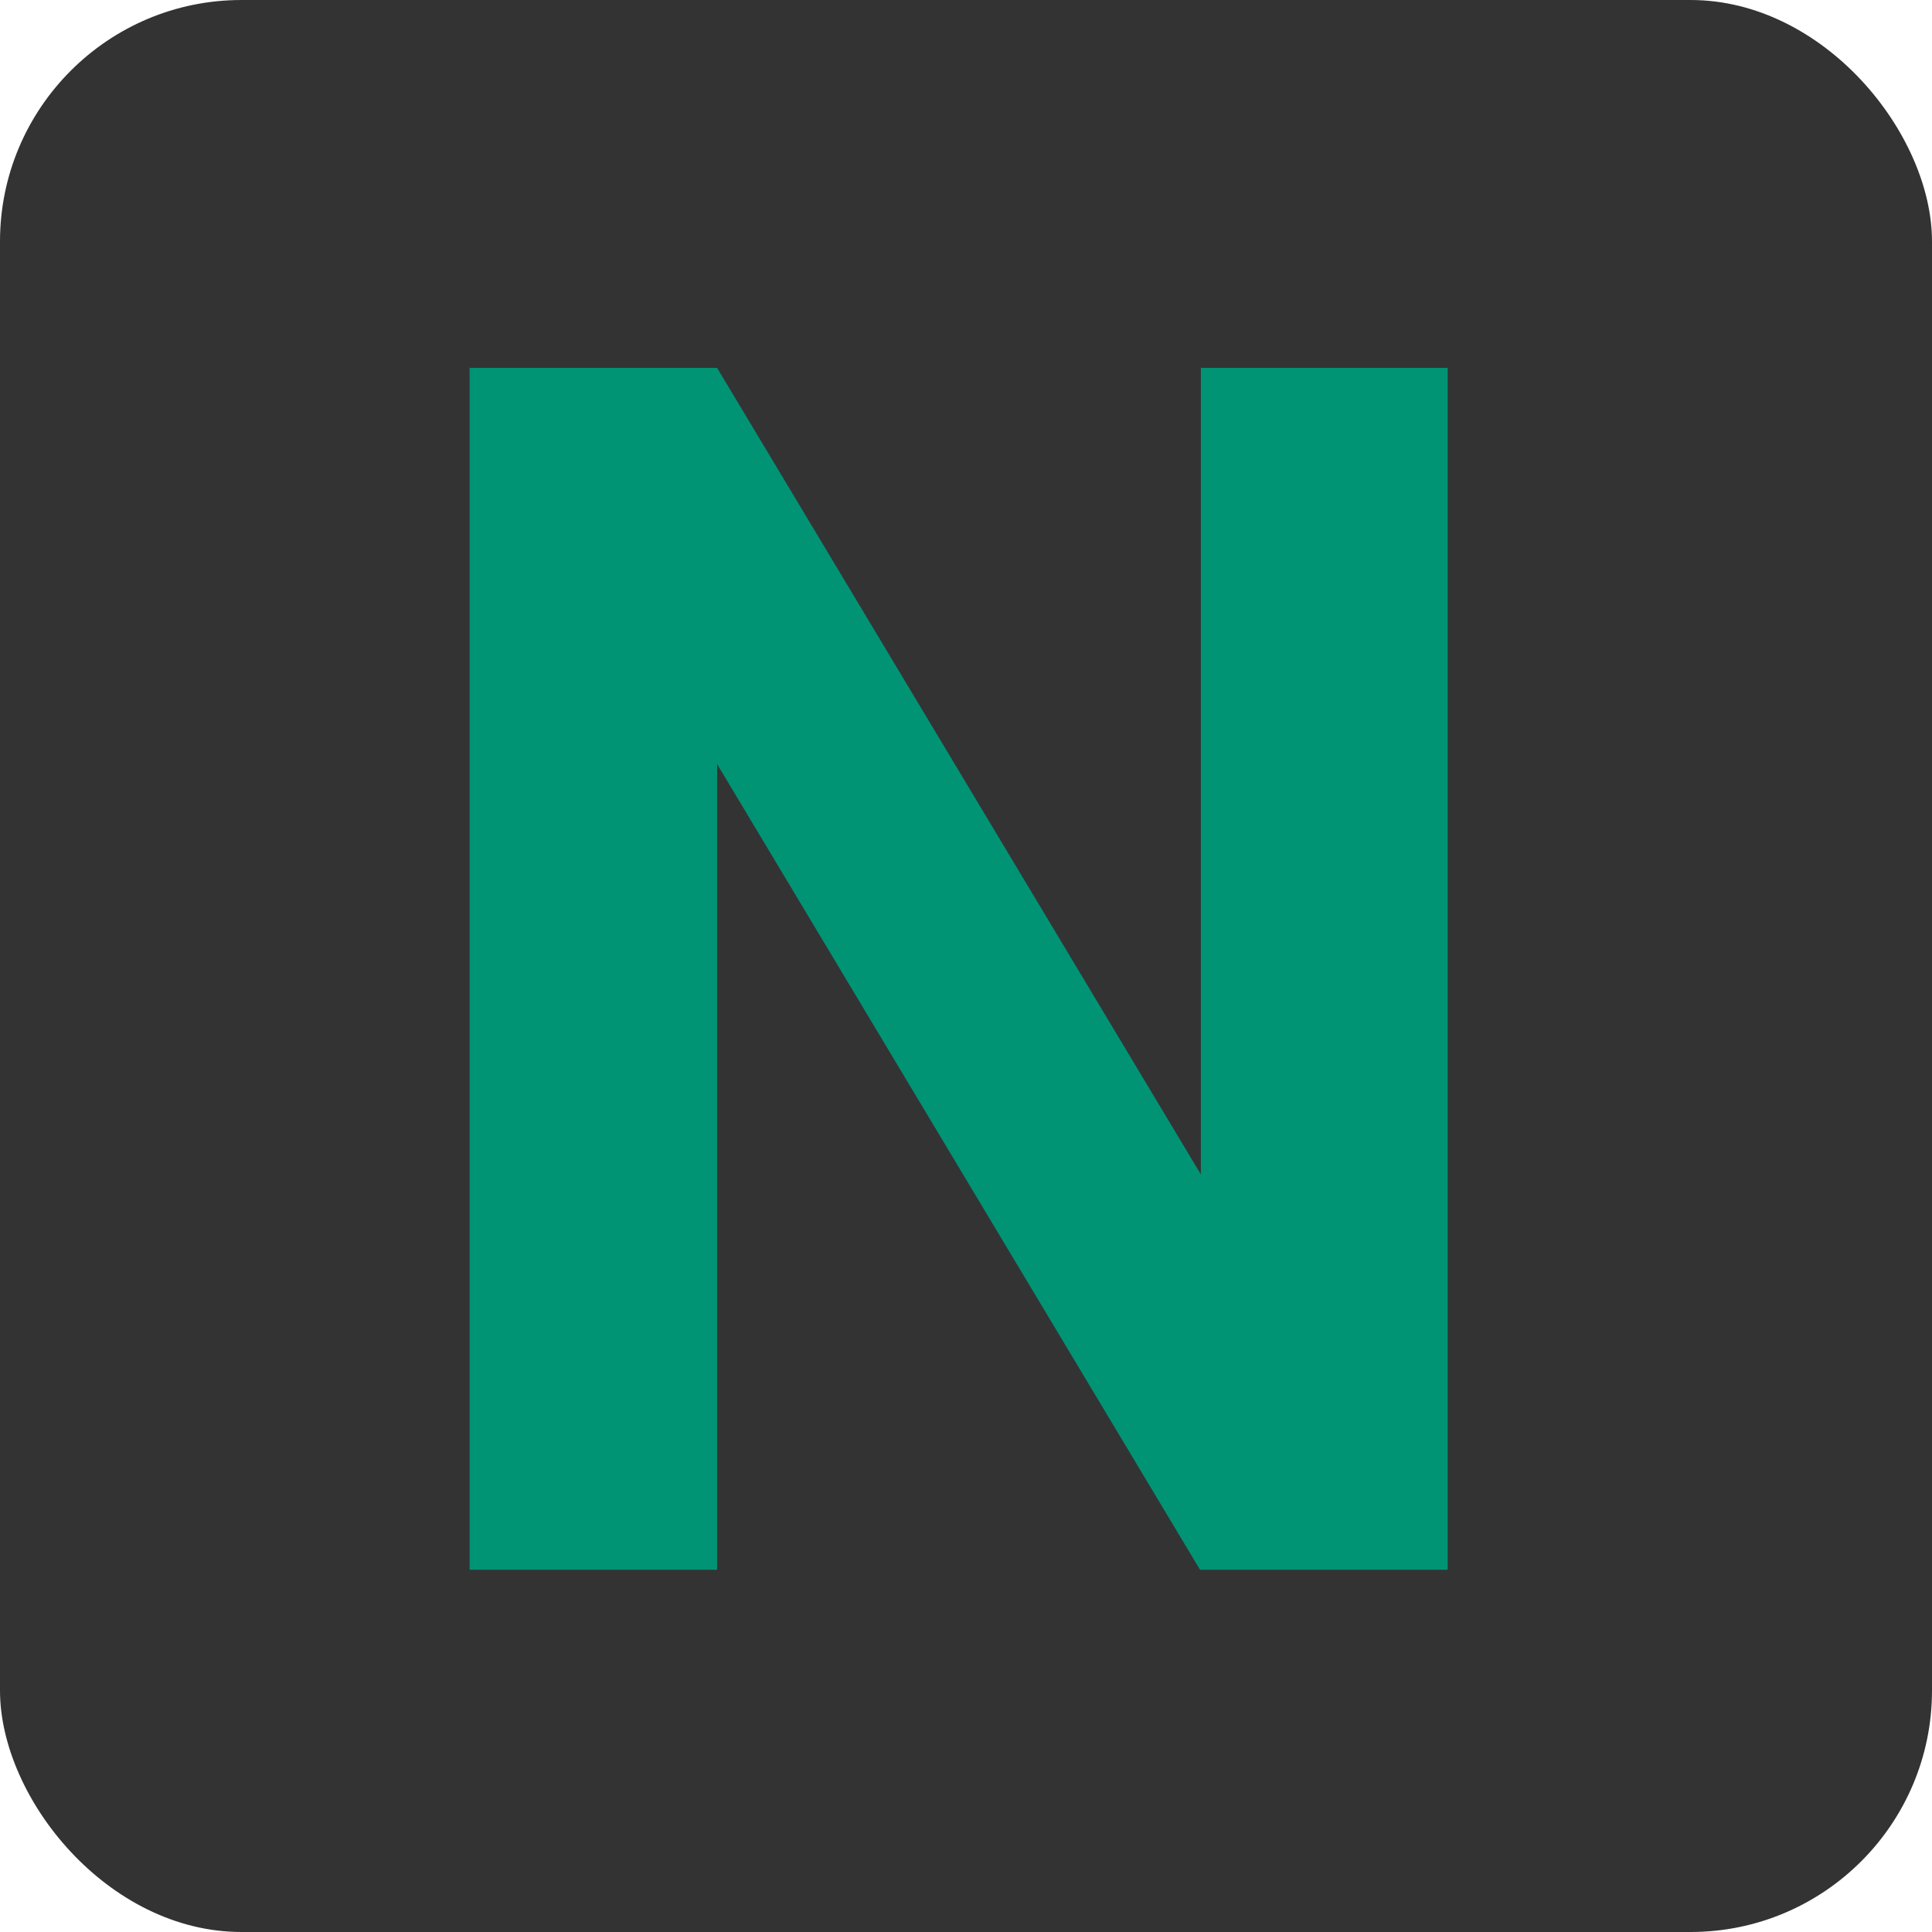
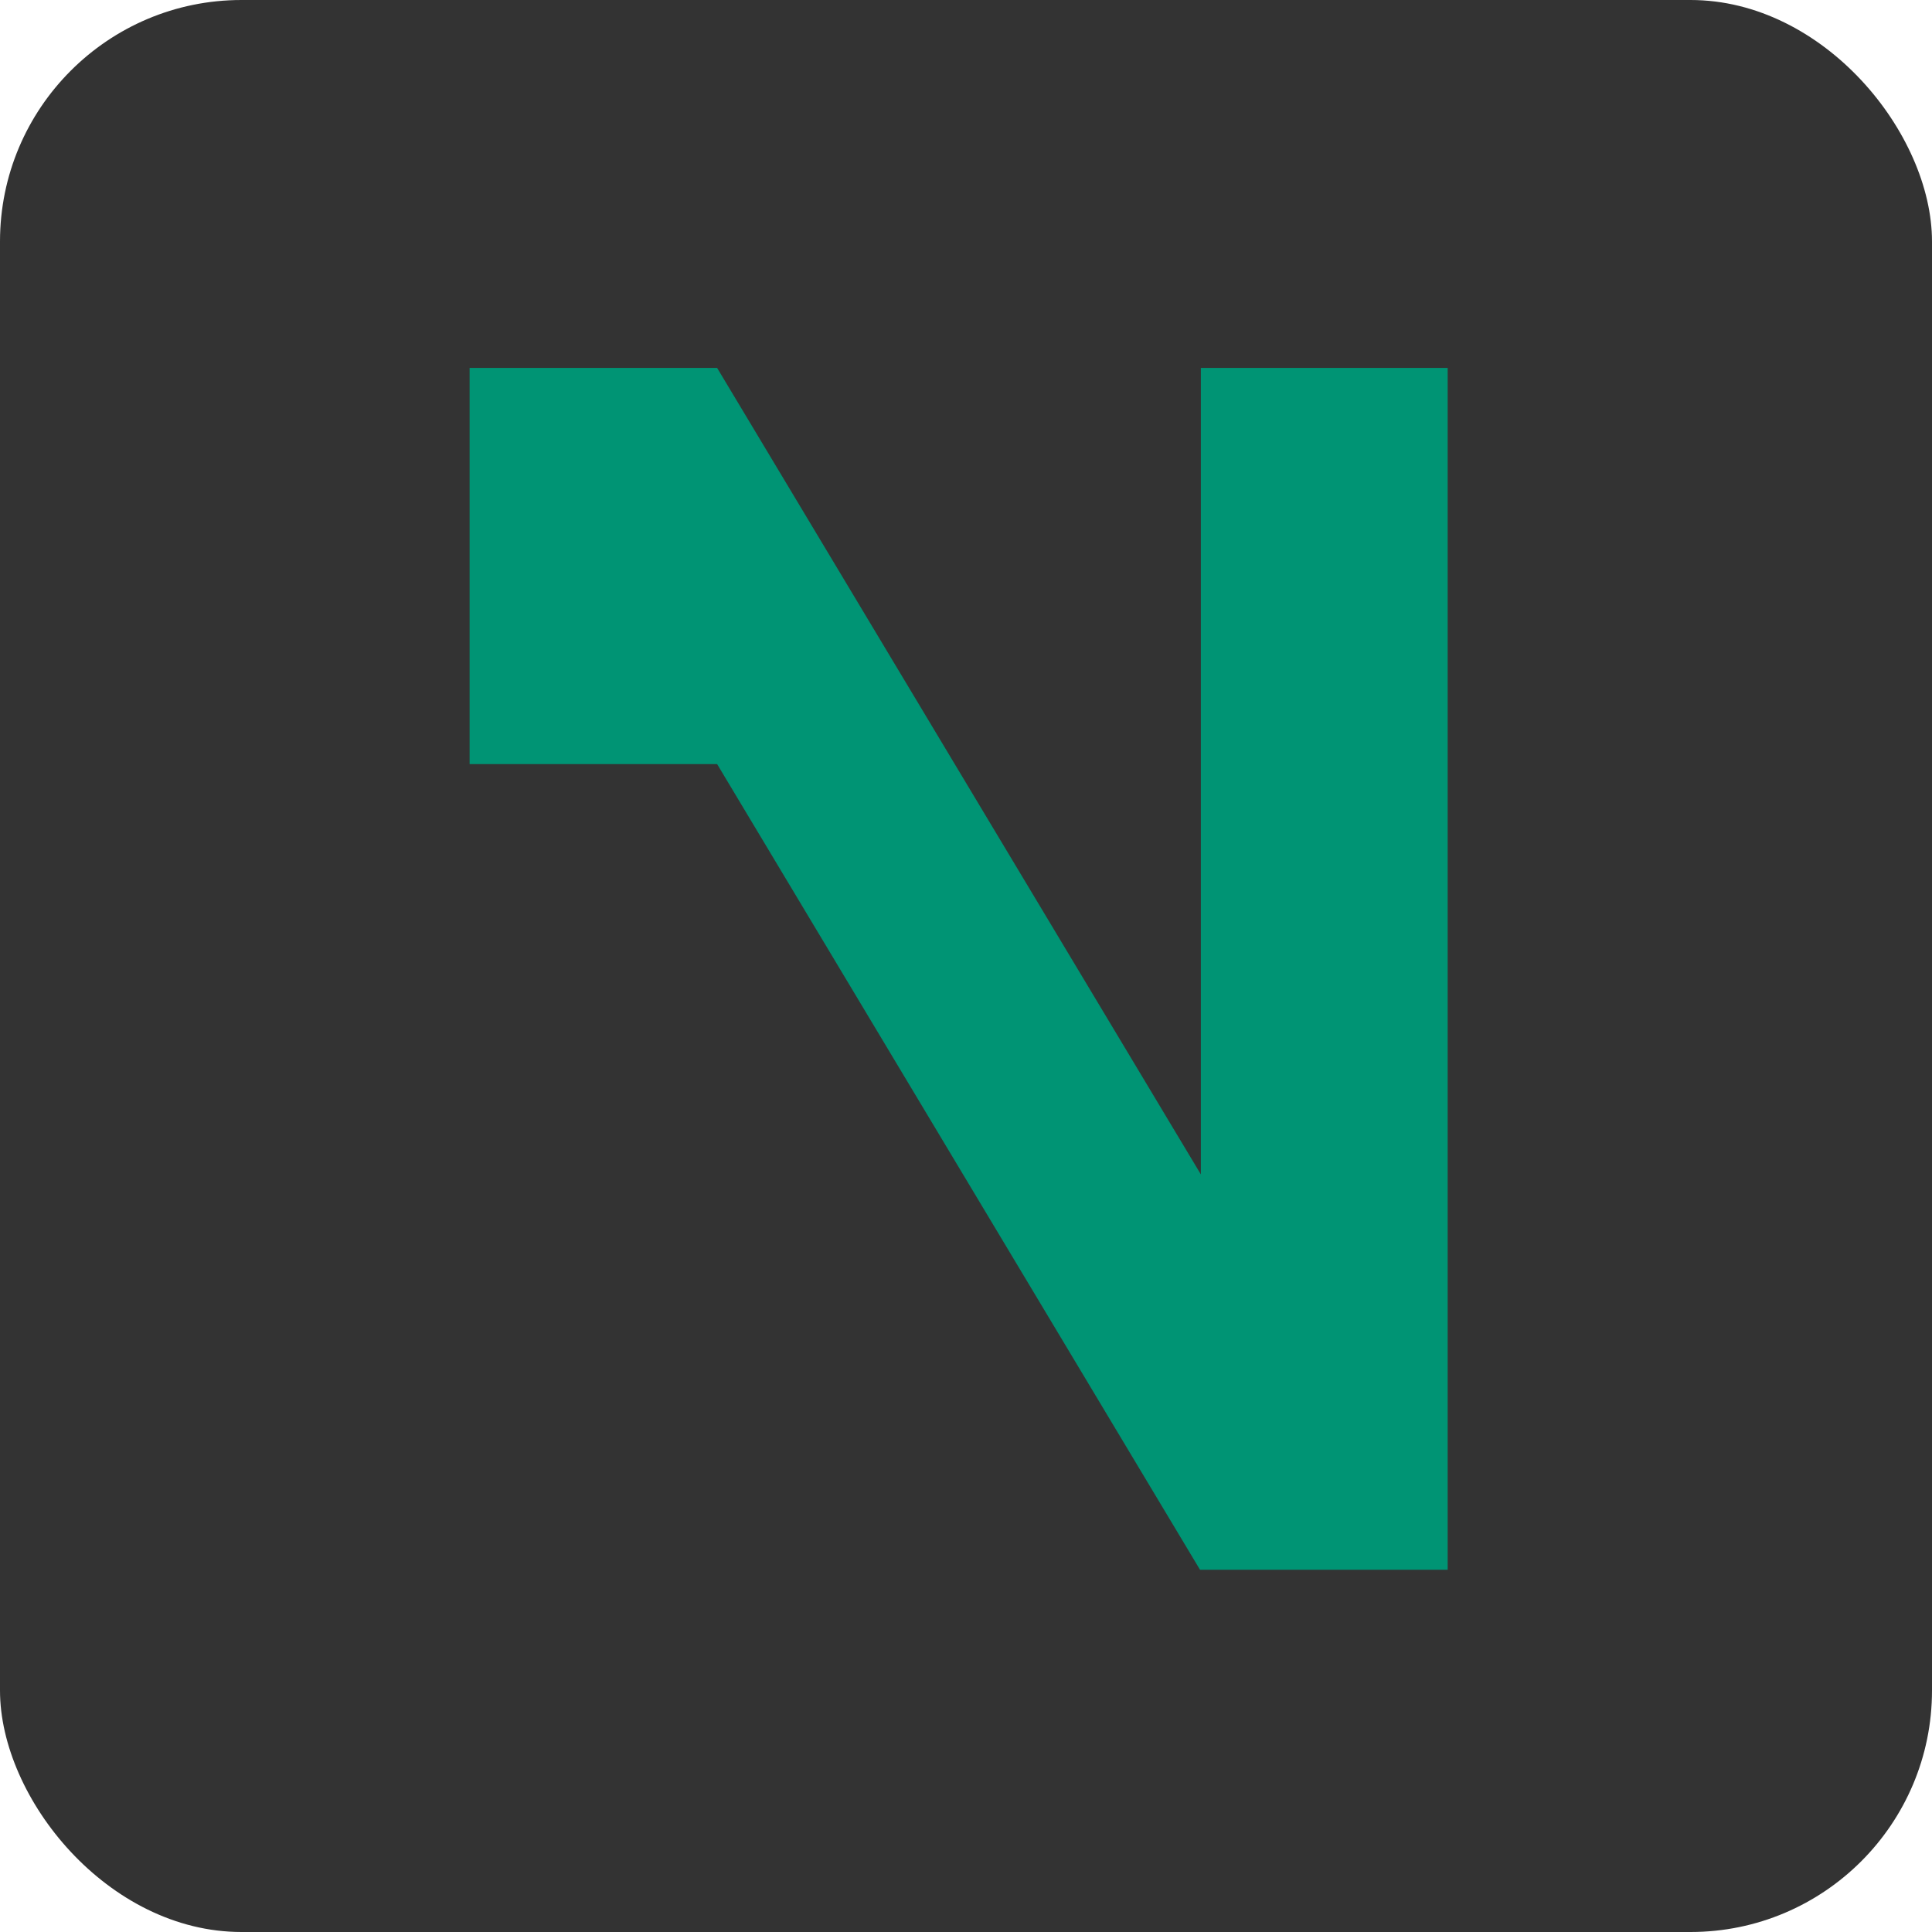
<svg xmlns="http://www.w3.org/2000/svg" width="16" height="16" viewBox="0 0 16 16" fill="none">
  <rect width="16" height="16" rx="2" fill="#333333" />
-   <path d="M11.989 3.047V13H9.938L5.939 6.328V13H3.889V3.047H5.939L9.945 9.726V3.047H11.989Z" fill="#009474" />
+   <path d="M11.989 3.047V13H9.938L5.939 6.328H3.889V3.047H5.939L9.945 9.726V3.047H11.989Z" fill="#009474" />
</svg>